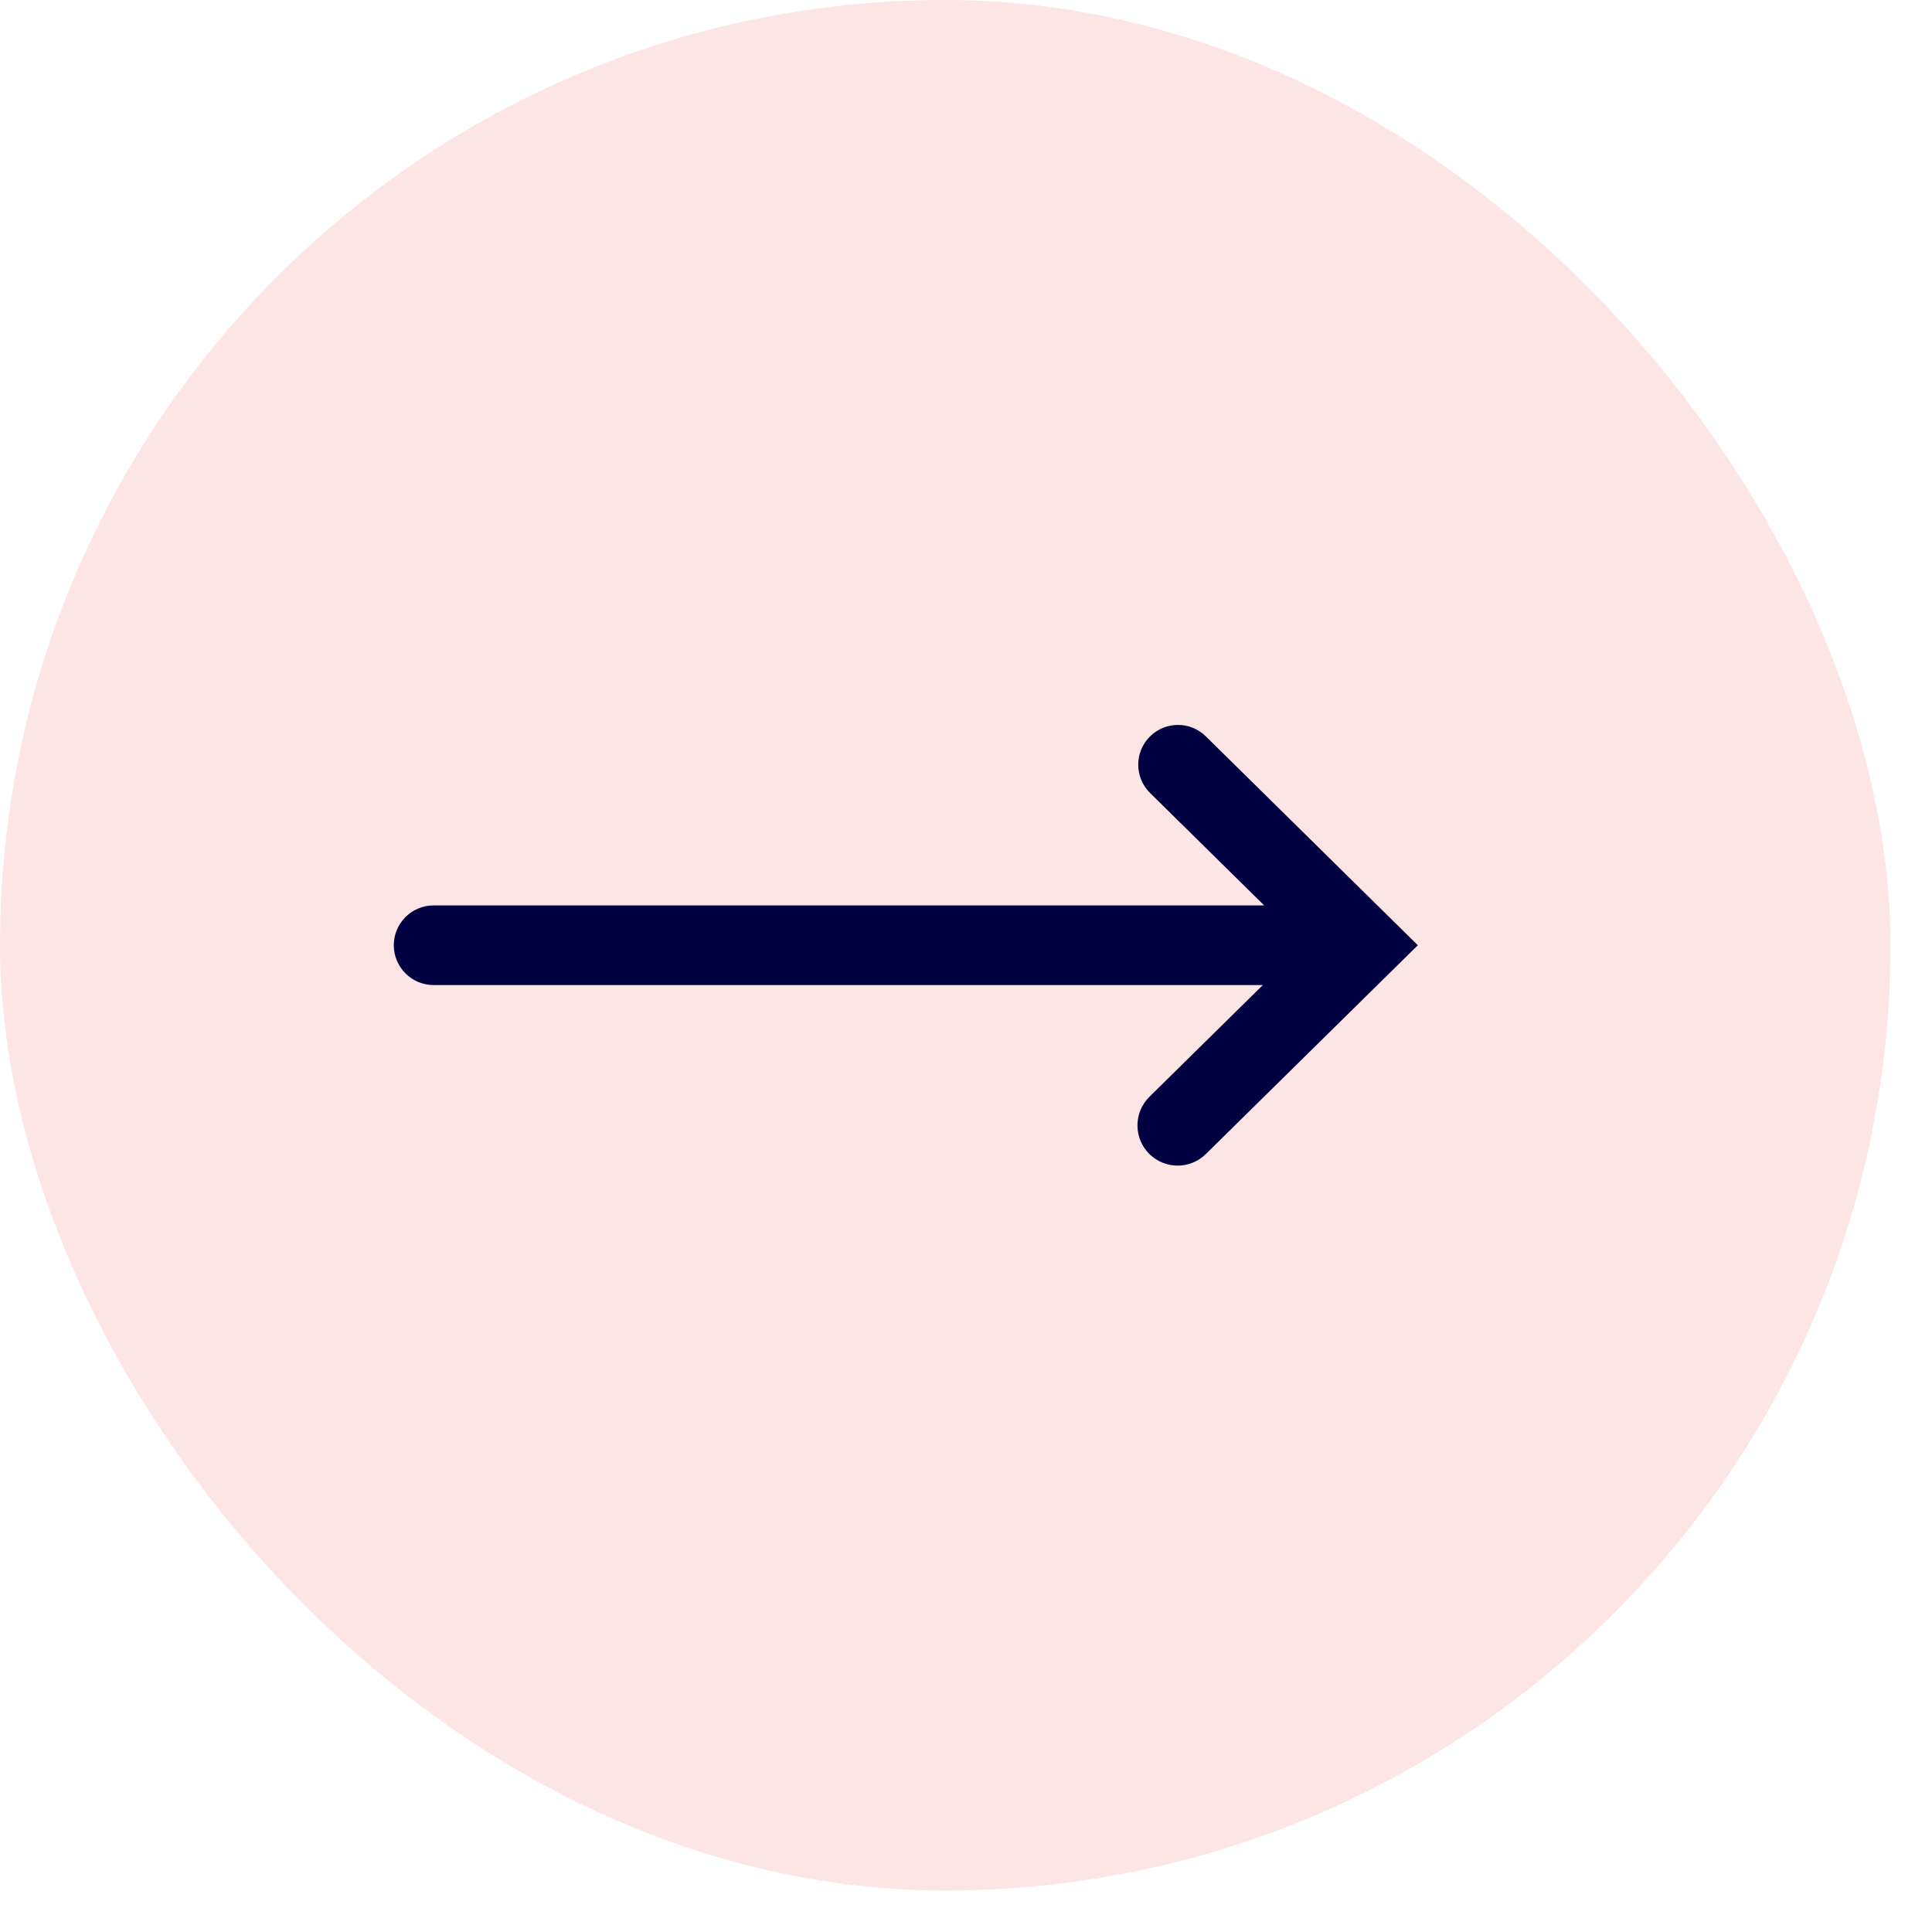
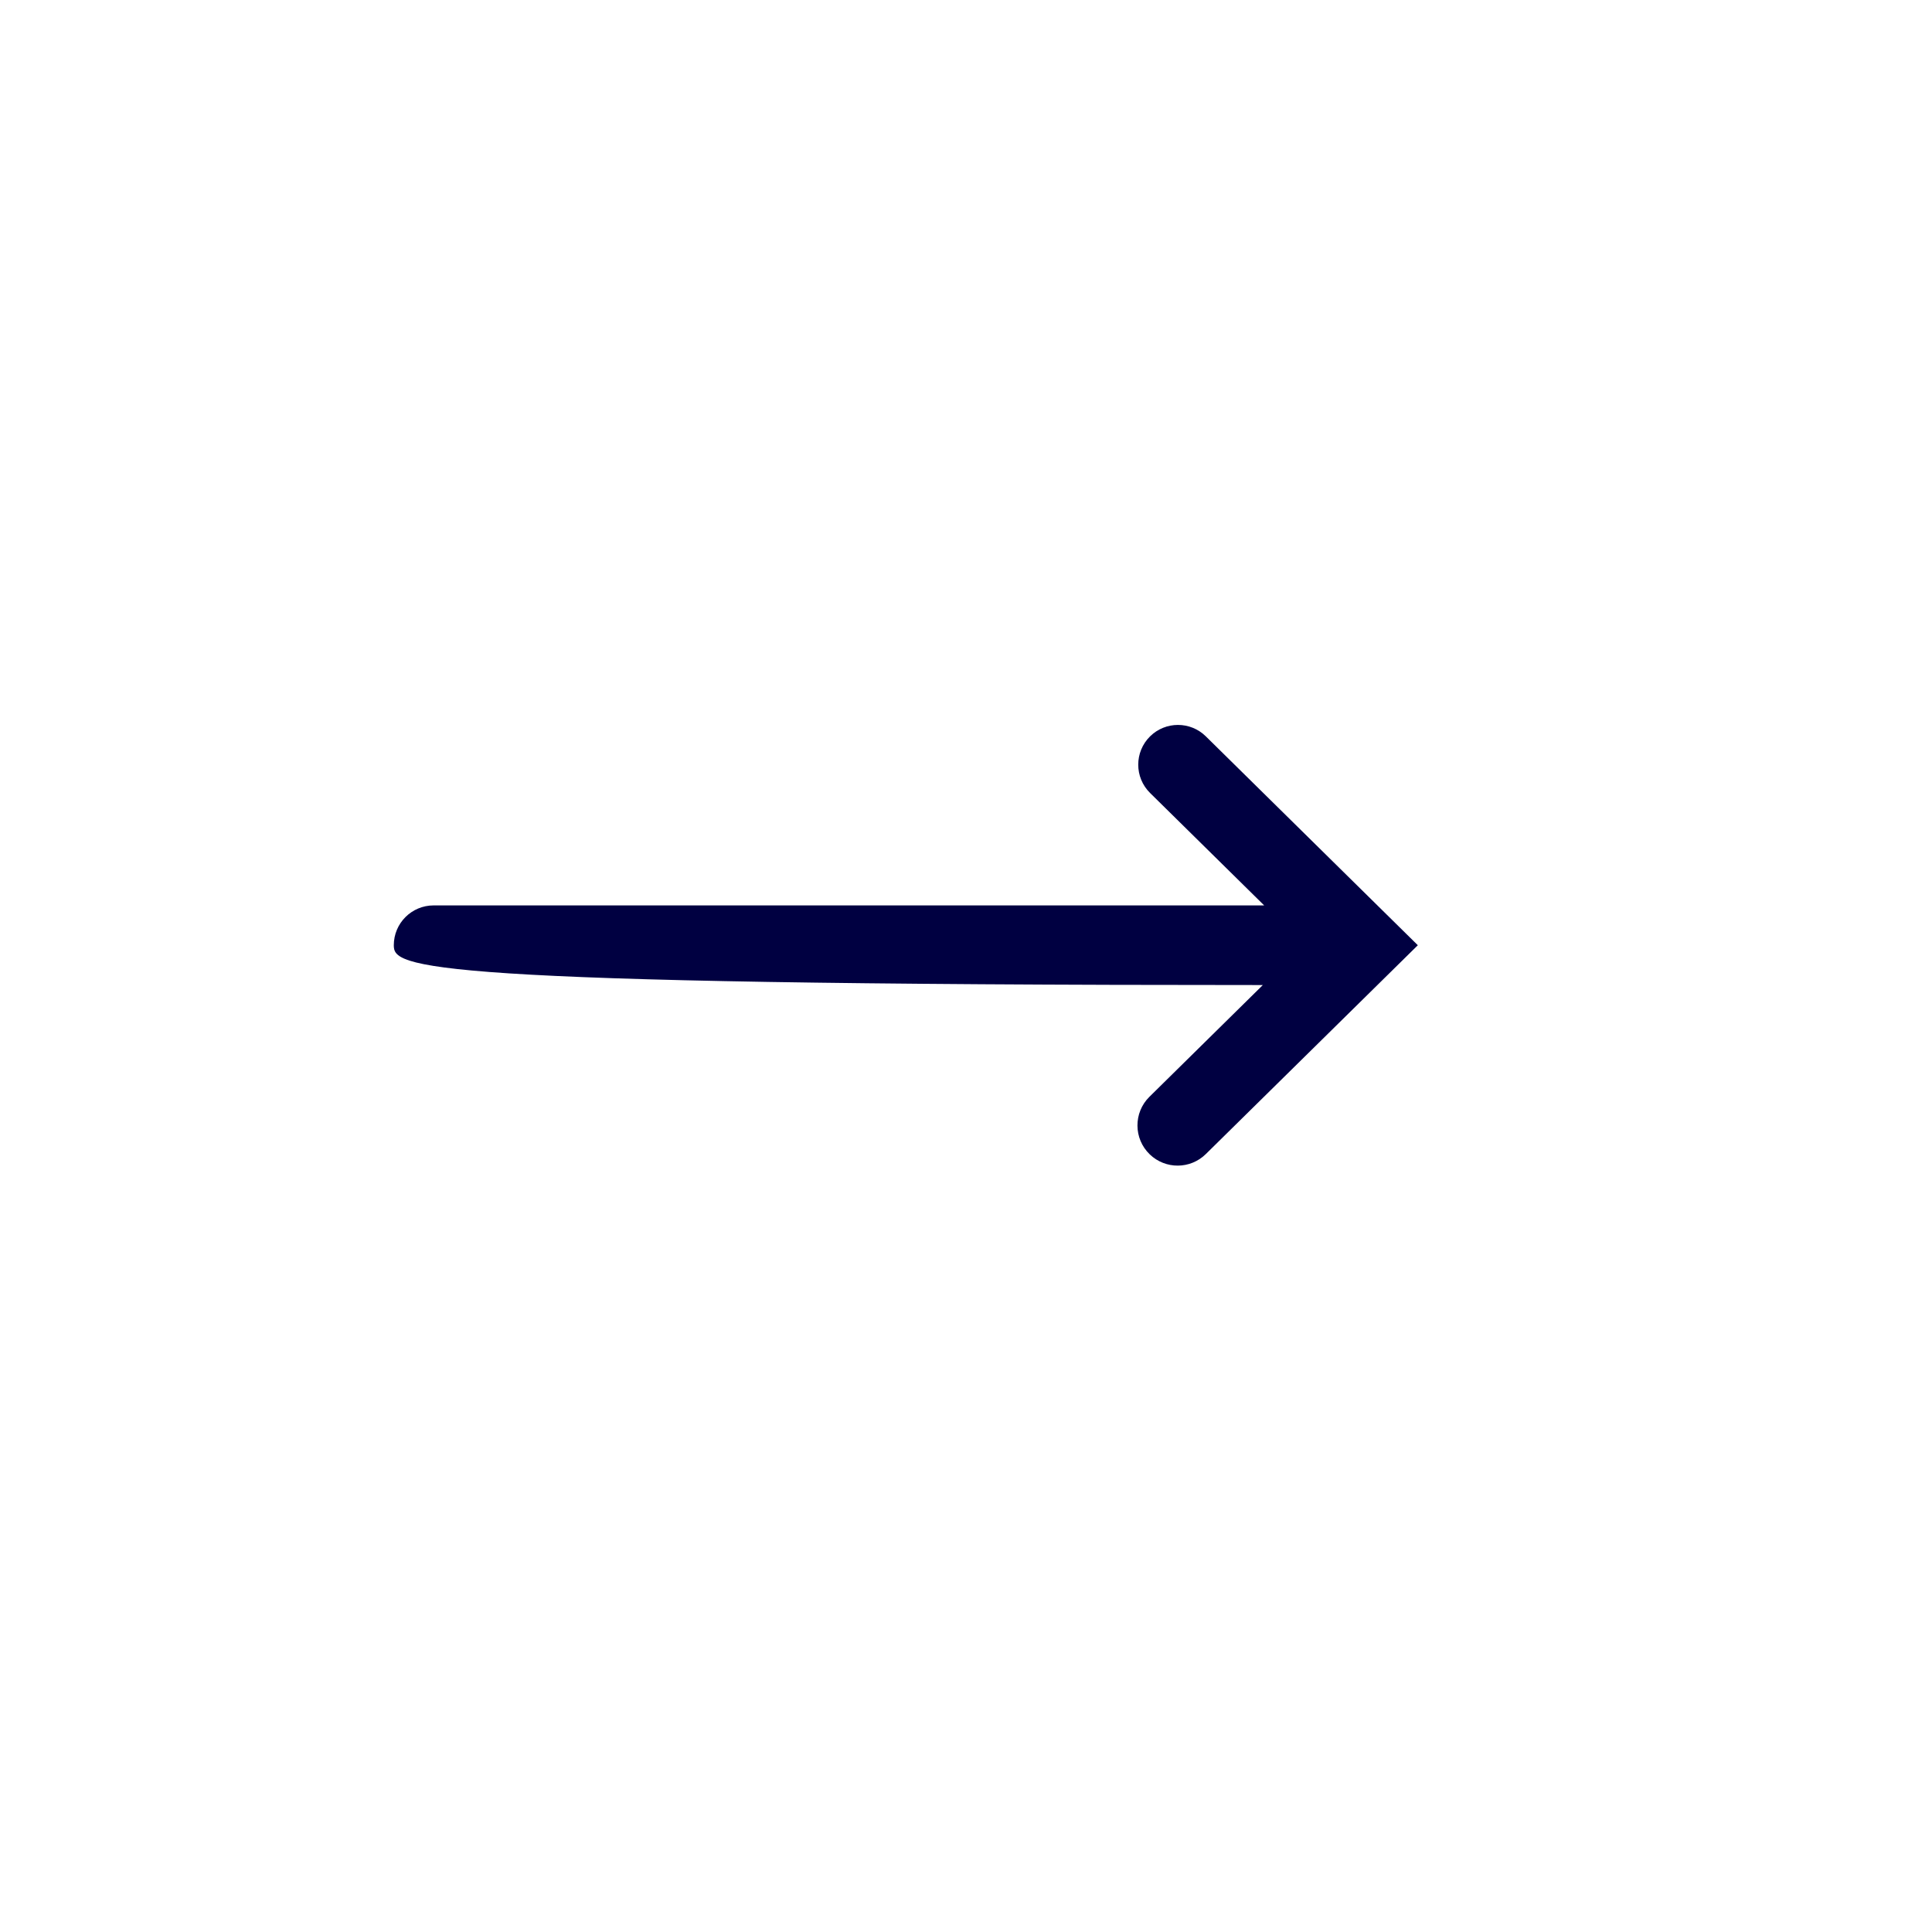
<svg xmlns="http://www.w3.org/2000/svg" width="36" height="36" viewBox="0 0 36 36" fill="none">
-   <rect width="35.226" height="35.226" rx="17.613" fill="#FAA7A7" fill-opacity="0.3" />
-   <path d="M22.469 21.504C22.18 21.789 21.717 21.792 21.424 21.51C21.121 21.218 21.118 20.733 21.418 20.437L23.531 18.355H8.08C7.67 18.355 7.338 18.023 7.338 17.613C7.338 17.203 7.67 16.871 8.08 16.871H23.556L21.43 14.776C21.136 14.486 21.136 14.011 21.43 13.721C21.718 13.437 22.181 13.437 22.469 13.721L26.419 17.613L22.469 21.504Z" fill="#000041" />
+   <path d="M22.469 21.504C22.18 21.789 21.717 21.792 21.424 21.51C21.121 21.218 21.118 20.733 21.418 20.437L23.531 18.355C7.67 18.355 7.338 18.023 7.338 17.613C7.338 17.203 7.67 16.871 8.08 16.871H23.556L21.43 14.776C21.136 14.486 21.136 14.011 21.43 13.721C21.718 13.437 22.181 13.437 22.469 13.721L26.419 17.613L22.469 21.504Z" fill="#000041" />
</svg>